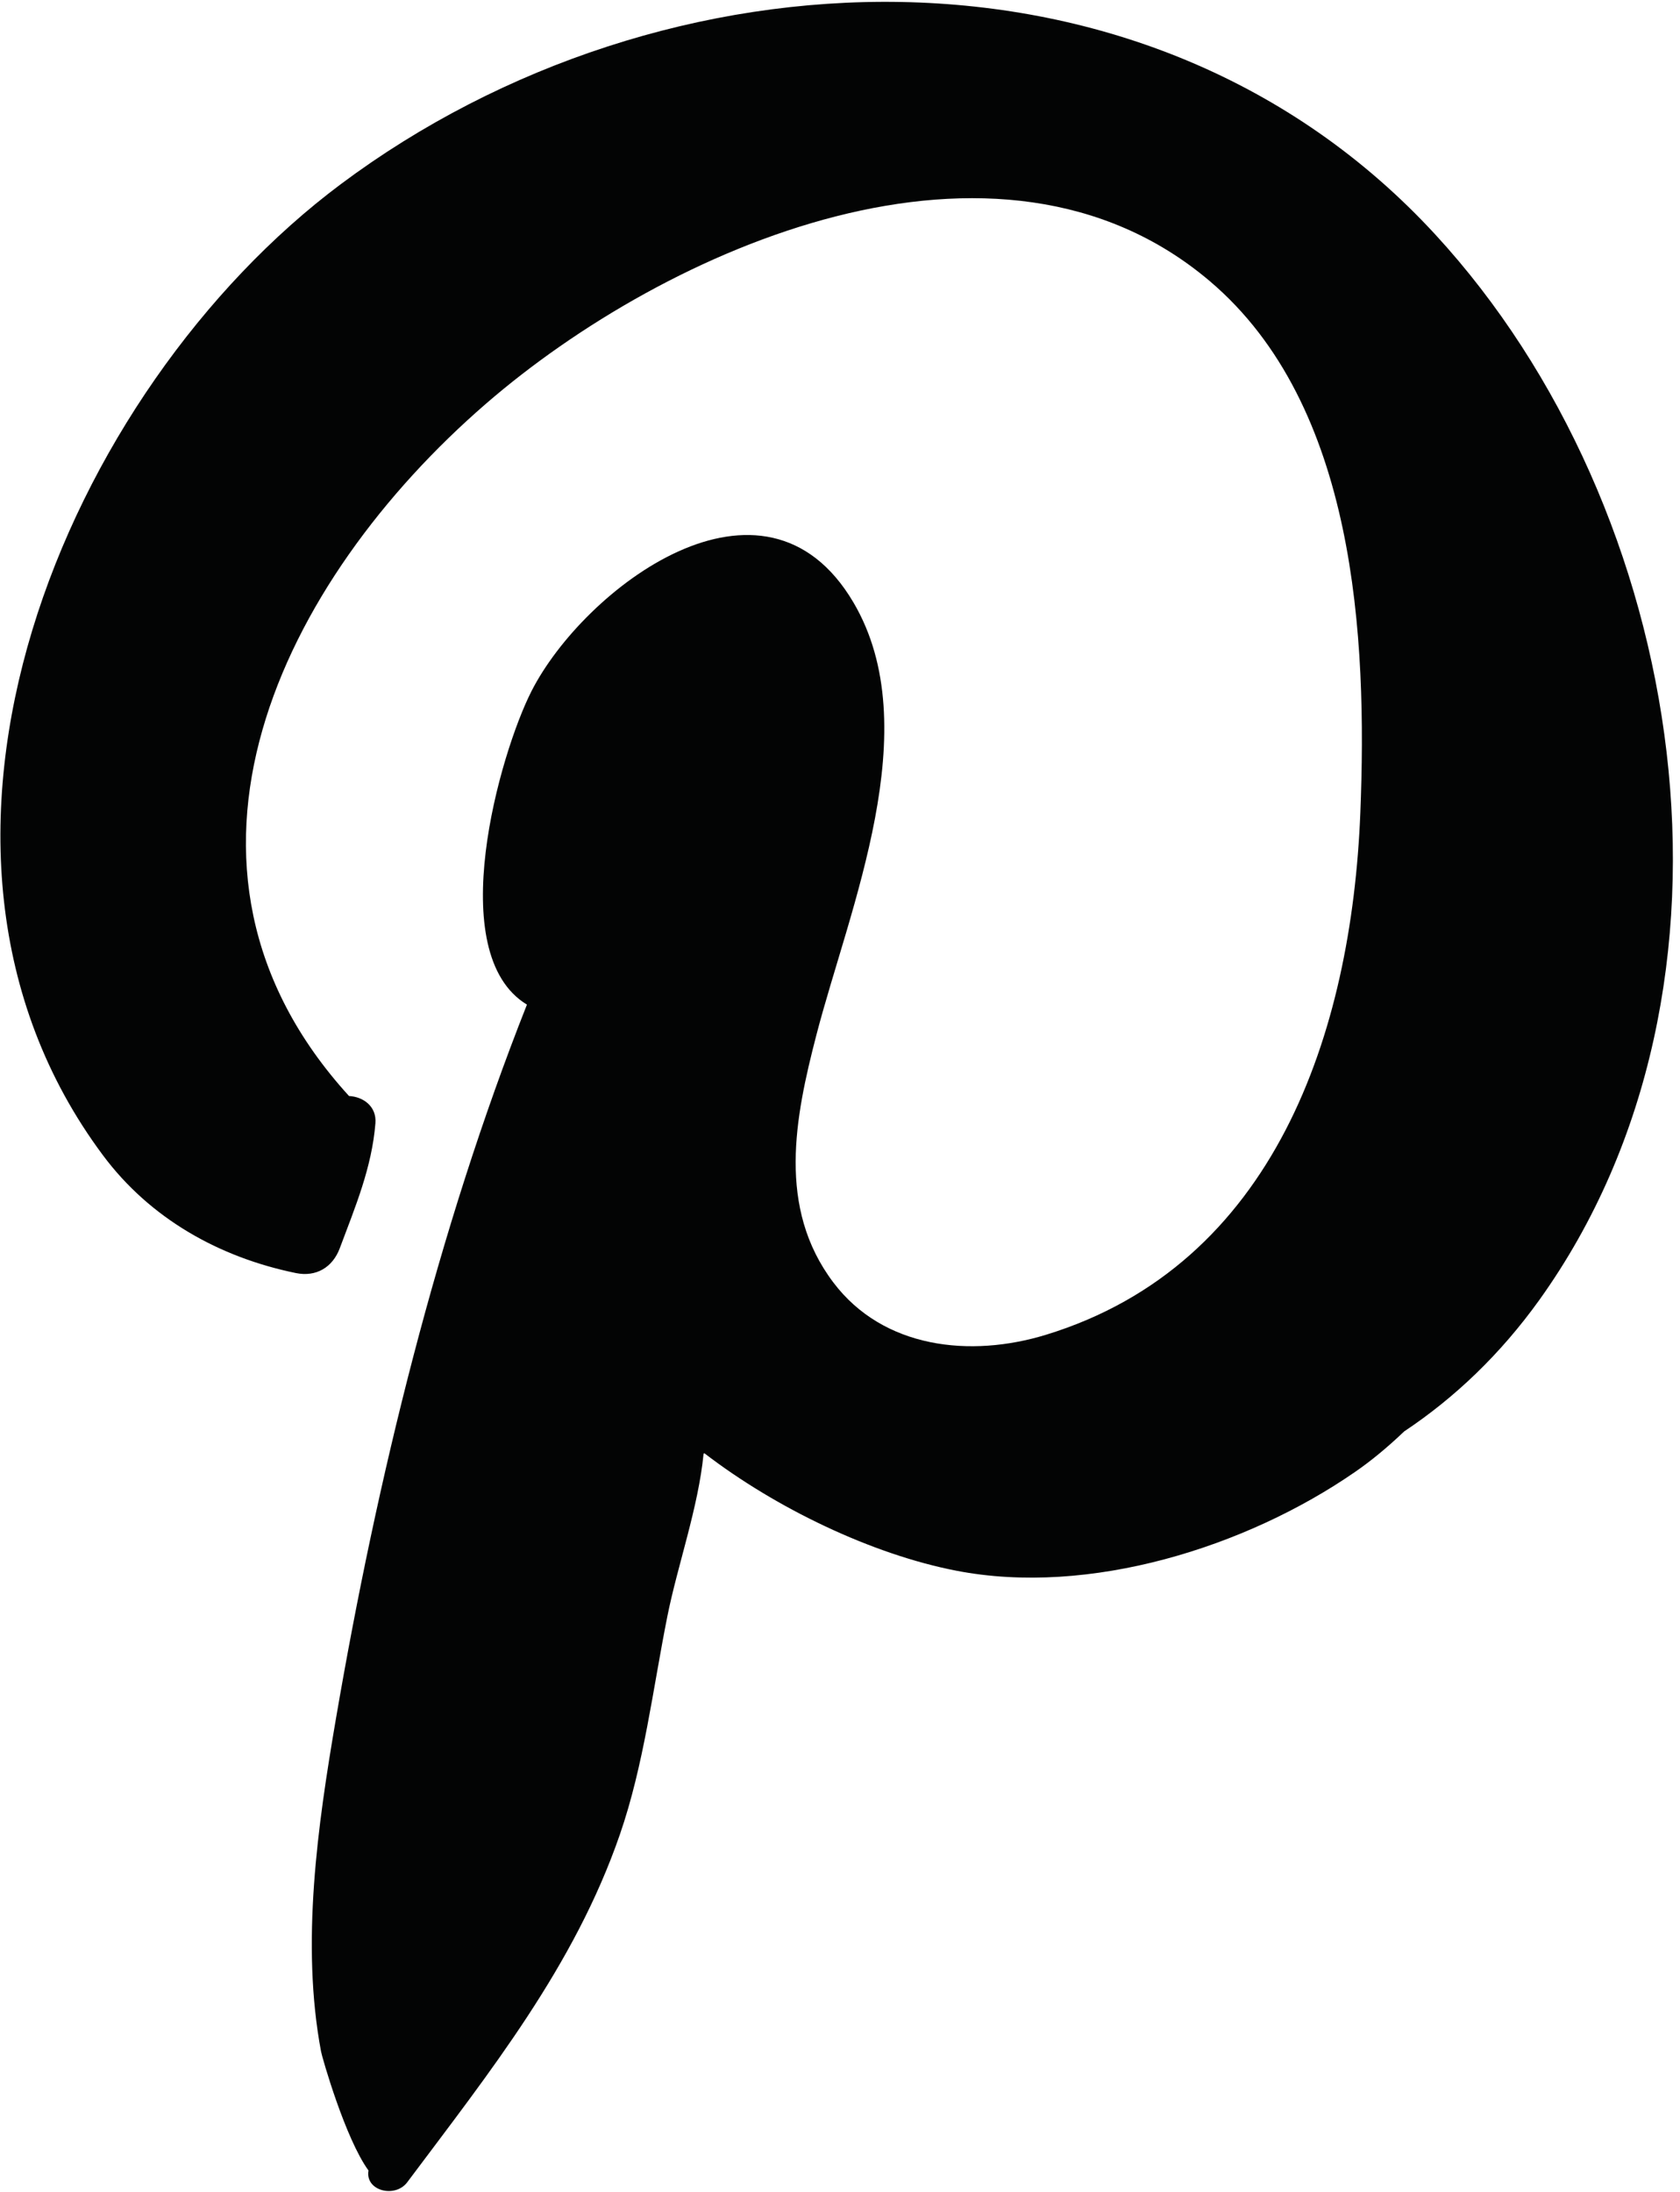
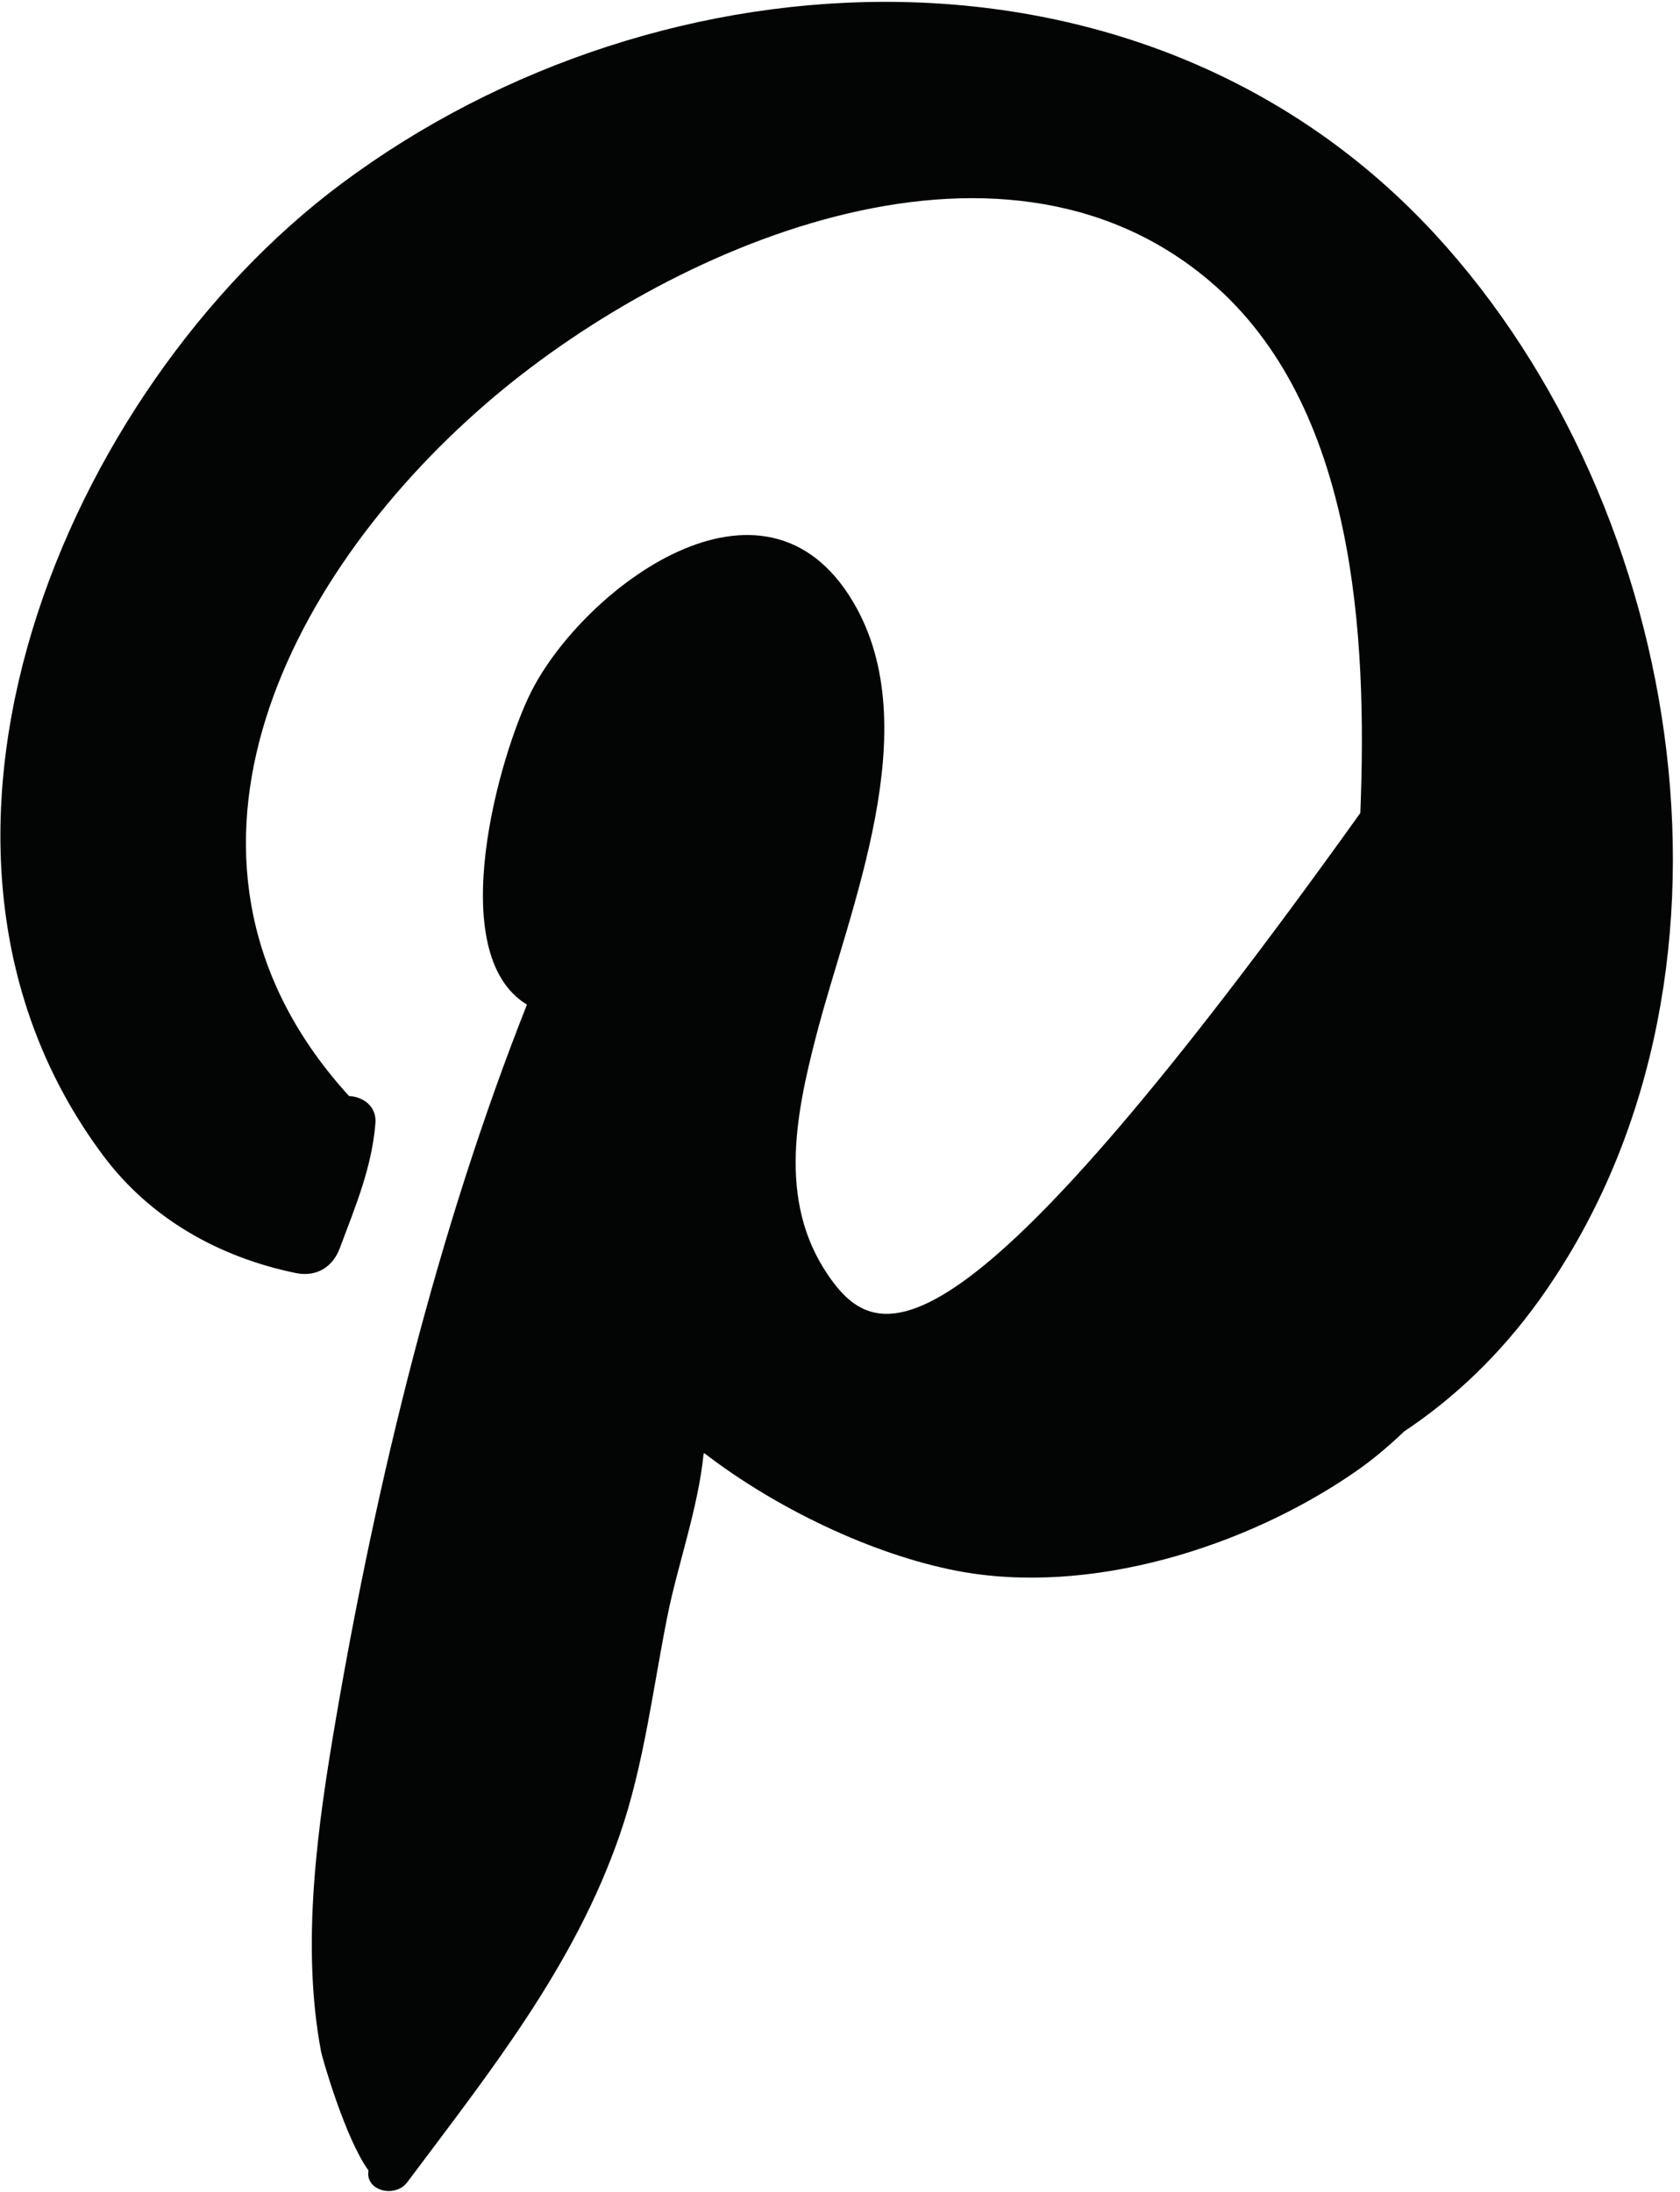
<svg xmlns="http://www.w3.org/2000/svg" width="100%" height="100%" viewBox="0 0 174 227" version="1.1" xml:space="preserve" style="fill-rule:evenodd;clip-rule:evenodd;stroke-linejoin:round;stroke-miterlimit:2;">
  <g transform="matrix(1,0,0,1,-519.791,-2383.59)">
    <g transform="matrix(4.167,0,0,4.167,0,0)">
-       <path d="M160.416,577.845C153.276,570.088 141.225,570.608 133.213,576.59C126.383,581.69 121.557,593.017 127.297,600.72C128.47,602.296 130.188,603.258 132.093,603.649C132.6,603.753 133.009,603.506 133.186,603.03C133.572,601.998 133.982,601.03 134.071,599.927C134.105,599.506 133.767,599.268 133.415,599.25C128.209,593.542 131.745,586.44 136.818,582.048C141.303,578.165 149.539,574.529 154.81,579.002C158.448,582.088 158.725,587.86 158.551,592.217C158.332,597.683 156.419,603.444 150.734,605.184C148.861,605.756 146.696,605.528 145.453,603.883C144.049,602.025 144.499,599.784 145.031,597.735C145.85,594.578 147.791,590.109 145.953,586.987C143.728,583.208 139.245,586.645 137.95,589.19C137.161,590.741 135.741,595.705 137.837,596.979C135.61,602.604 134.108,608.783 133.091,614.714C132.635,617.378 132.214,620.309 132.72,622.995C132.746,623.138 133.322,625.158 133.899,625.949C133.81,626.458 134.563,626.642 134.862,626.241C136.913,623.501 139.014,620.877 140.145,617.606C140.746,615.87 140.969,613.968 141.329,612.17C141.581,610.91 142.097,609.478 142.228,608.135C142.236,608.134 142.244,608.13 142.252,608.13C144.022,609.489 146.405,610.637 148.508,611.045C151.816,611.688 155.715,610.46 158.417,608.593C158.83,608.309 159.242,607.965 159.641,607.584C160.89,606.753 162.028,605.673 163.001,604.317C168.599,596.503 166.698,584.668 160.416,577.845Z" style="fill:rgb(3,4,4);" />
+       <path d="M160.416,577.845C153.276,570.088 141.225,570.608 133.213,576.59C126.383,581.69 121.557,593.017 127.297,600.72C128.47,602.296 130.188,603.258 132.093,603.649C132.6,603.753 133.009,603.506 133.186,603.03C133.572,601.998 133.982,601.03 134.071,599.927C134.105,599.506 133.767,599.268 133.415,599.25C128.209,593.542 131.745,586.44 136.818,582.048C141.303,578.165 149.539,574.529 154.81,579.002C158.448,582.088 158.725,587.86 158.551,592.217C148.861,605.756 146.696,605.528 145.453,603.883C144.049,602.025 144.499,599.784 145.031,597.735C145.85,594.578 147.791,590.109 145.953,586.987C143.728,583.208 139.245,586.645 137.95,589.19C137.161,590.741 135.741,595.705 137.837,596.979C135.61,602.604 134.108,608.783 133.091,614.714C132.635,617.378 132.214,620.309 132.72,622.995C132.746,623.138 133.322,625.158 133.899,625.949C133.81,626.458 134.563,626.642 134.862,626.241C136.913,623.501 139.014,620.877 140.145,617.606C140.746,615.87 140.969,613.968 141.329,612.17C141.581,610.91 142.097,609.478 142.228,608.135C142.236,608.134 142.244,608.13 142.252,608.13C144.022,609.489 146.405,610.637 148.508,611.045C151.816,611.688 155.715,610.46 158.417,608.593C158.83,608.309 159.242,607.965 159.641,607.584C160.89,606.753 162.028,605.673 163.001,604.317C168.599,596.503 166.698,584.668 160.416,577.845Z" style="fill:rgb(3,4,4);" />
    </g>
  </g>
</svg>